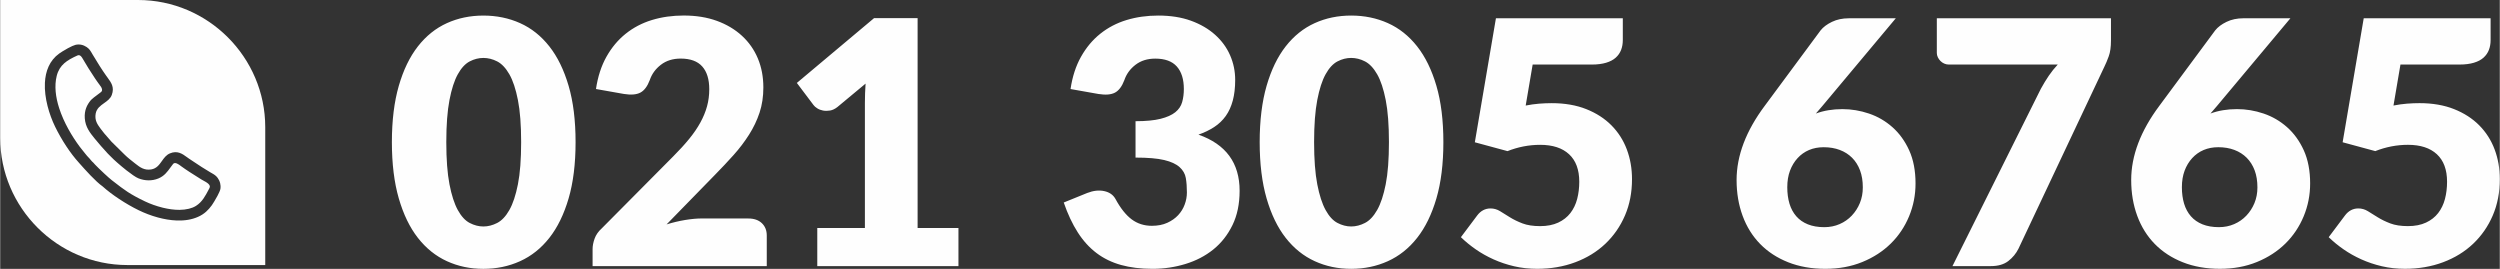
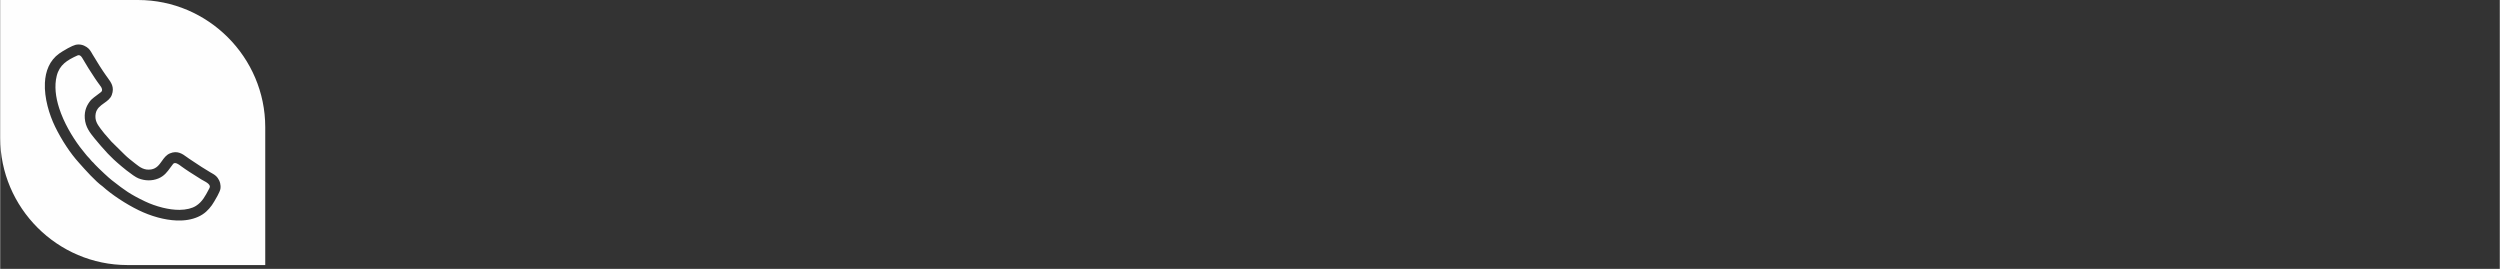
<svg xmlns="http://www.w3.org/2000/svg" xml:space="preserve" width="19.119in" height="2.056in" version="1.1" style="shape-rendering:geometricPrecision; text-rendering:geometricPrecision; image-rendering:optimizeQuality; fill-rule:evenodd; clip-rule:evenodd" viewBox="0 0 2212.93 238.01">
  <rect x="0" y="0" width="2212.93" height="238.01" fill="#333333" stroke="none" />
  <defs>
    <style type="text/css">
   
    .fil0 {fill:#FEFEFE}
    .fil1 {fill:#FEFEFE;fill-rule:nonzero}
   
  </style>
  </defs>
  <g id="Layer_x0020_1">
    <path class="fil0" d="M-0 0l122.02 0c61.95,0 112.63,50.68 112.63,112.63l0 122.02 -122.02 0c-61.95,0 -112.63,-50.68 -112.63,-112.63l0 -122.02zm60.35 42.49c2.36,-1.27 4.67,-2.36 6.23,-2.76 1.78,-0.44 3.49,-0.44 5.07,-0.14 1.79,0.35 3.44,1.1 4.85,2.03 2.41,1.58 3.51,3.5 4.93,5.94l0.35 0.62c1.79,3.05 3.95,6.58 6.15,10.03 2.03,3.19 4.12,6.32 5.99,8.95l1.13 1.55c3.28,4.48 6.23,8.5 3.77,15.27 -1.21,3.33 -3.95,5.28 -6.86,7.34 -3.15,2.23 -6.54,4.64 -7.4,9.13 -1.14,5.98 1.58,9.72 4.12,13.2l0.39 0.53c2.24,3.08 4.07,5.12 5.85,7.1 1.13,1.26 2.25,2.51 3.51,4.06l11.74 11.58c2.65,2.61 5.63,4.94 8.61,7.27l1.28 1c1.73,1.36 3.67,2.87 5.9,3.85 2.14,0.95 4.66,1.46 7.7,0.96 4.77,-0.78 7.15,-4.14 9.4,-7.31 1.99,-2.81 3.9,-5.51 7.2,-6.9 6.66,-2.82 11.18,0.5 15.01,3.3l1.81 1.29 4.76 3.16c4.53,3.02 8.54,5.7 14.08,8.95l1.23 0.71c2.15,1.22 3.82,2.16 5.42,4.34 0.94,1.29 1.73,2.89 2.17,4.65 0.38,1.57 0.5,3.29 0.22,5.05 -0.22,1.33 -1.28,3.65 -2.56,6.07 -1.84,3.44 -4.19,7.25 -5.04,8.41 -1.54,2.09 -3.15,4.01 -5.1,5.73 -1.98,1.75 -4.28,3.29 -7.16,4.55 -2.76,1.22 -5.72,2.08 -8.82,2.6 -3.19,0.54 -6.54,0.73 -9.99,0.6 -5.53,-0.2 -11.18,-1.19 -16.56,-2.64 -6.23,-1.68 -12.15,-4.01 -17.16,-6.46 -5.53,-2.69 -11.57,-6.17 -17.26,-9.94 -5.42,-3.58 -10.55,-7.44 -14.65,-11.15 -6.19,-4.33 -15.19,-14.44 -20.98,-20.97 -3.9,-4.29 -7.68,-9.29 -11.16,-14.56 -3.76,-5.68 -7.14,-11.67 -9.92,-17.37 -5.12,-10.5 -9.68,-25.35 -9.02,-38.76 0.5,-10.31 4.06,-19.8 12.7,-25.98 1.51,-1.08 4.87,-3.2 8.06,-4.91zm8.28 6.51c-4.62,2.06 -8.73,4.18 -11.93,7.02 -3.1,2.74 -5.42,6.23 -6.65,11.12 -2.23,8.9 -0.99,18.86 2.16,28.62 4.06,12.59 11.27,24.87 18.32,34.3 0.81,1.08 1.63,2.08 2.44,3.08l2.13 2.67c0.55,0.7 1.25,1.59 1.75,2.14l2.41 2.59 1 1.22c0.33,0.42 0.65,0.84 1.05,1.19 0.91,0.78 1.38,1.32 1.93,1.94l0.68 0.77c1.19,1.29 4.65,4.67 8.09,7.87 2.65,2.47 5.28,4.83 6.82,6.02l1.51 1.16c9.63,7.47 14.27,11.08 27.93,17.62 4.39,2.1 9.91,4.13 15.69,5.55 4.94,1.2 10.05,1.95 14.78,1.91 2.82,-0.02 5.67,-0.34 8.31,-0.98 2.34,-0.57 4.49,-1.41 6.28,-2.55 5.51,-3.51 8.19,-8.61 11.41,-14.75l0.57 -1.09c1.48,-2.81 -2.55,-4.99 -5.39,-6.53l-1.84 -1.03c-2.77,-1.7 -6.86,-4.27 -10.55,-6.68 -2.76,-1.81 -5.41,-3.6 -7.29,-5l-0.45 -0.34c-1.59,-1.21 -5.02,-3.8 -6.72,-1.69 -0.86,1.09 -1.6,2.11 -2.32,3.1 -2.82,3.91 -5.49,7.59 -10.75,9.76 -2.8,1.15 -5.78,1.68 -8.74,1.65 -3.05,-0.03 -6.11,-0.66 -8.95,-1.81 -2.39,-0.97 -6.38,-3.79 -10.44,-6.98 -5.66,-4.46 -11.6,-9.75 -13.45,-11.75l-2.32 -2.31c-0.44,-0.41 -0.74,-0.73 -1.05,-1.07 -3.85,-4.19 -7.75,-8.54 -11.32,-12.98 -4.24,-5.23 -8.26,-10.18 -8.84,-17.99 -0.26,-3.56 0.24,-6.57 1.21,-9.18 0.95,-2.59 2.39,-4.77 4,-6.74 1.12,-1.36 4.36,-3.76 6.72,-5.51l1.79 -1.34c0.6,-0.46 1.26,-0.97 1.45,-1.62 0.52,-1.81 -0.7,-3.42 -1.69,-4.73l-2.54 -3.51 -2.02 -2.94c-1.94,-2.84 -3.88,-5.86 -5.79,-8.95 -1.85,-2.99 -3.71,-6.11 -5.53,-9.21 -0.42,-0.71 -1.17,-1.61 -2.09,-2.02 -0.52,-0.23 -1.12,-0.29 -1.75,-0z" />
-     <path class="fil1" d="M509.39 125.83c0,19.17 -2.06,35.79 -6.17,49.84 -4.12,14.05 -9.79,25.7 -17.07,34.94 -7.28,9.24 -15.91,16.11 -25.9,20.63 -9.99,4.52 -20.83,6.78 -32.48,6.78 -11.65,0 -22.39,-2.26 -32.27,-6.78 -9.89,-4.52 -18.47,-11.39 -25.7,-20.63 -7.23,-9.24 -12.85,-20.88 -16.92,-34.94 -4.07,-14.05 -6.12,-30.67 -6.12,-49.84 0,-19.17 2.06,-35.79 6.12,-49.84 4.07,-14.05 9.69,-25.7 16.92,-34.94 7.23,-9.24 15.81,-16.11 25.7,-20.58 9.89,-4.47 20.63,-6.68 32.27,-6.68 11.65,0 22.49,2.21 32.48,6.68 9.99,4.47 18.62,11.34 25.9,20.58 7.28,9.24 12.95,20.88 17.07,34.94 4.12,14.05 6.17,30.67 6.17,49.84zm-48.19 0c0,-15.16 -0.95,-27.61 -2.86,-37.29 -1.91,-9.69 -4.42,-17.27 -7.58,-22.79 -3.16,-5.52 -6.78,-9.34 -10.79,-11.39 -4.02,-2.06 -8.08,-3.06 -12.2,-3.06 -4.12,0 -8.13,1 -12.1,3.06 -3.97,2.06 -7.48,5.87 -10.54,11.39 -3.06,5.52 -5.52,13.1 -7.38,22.79 -1.86,9.69 -2.81,22.14 -2.81,37.29 0,15.26 0.95,27.71 2.81,37.34 1.86,9.64 4.32,17.22 7.38,22.79 3.06,5.57 6.58,9.39 10.54,11.44 3.97,2.06 7.98,3.11 12.1,3.11 4.12,0 8.18,-1.05 12.2,-3.11 4.02,-2.06 7.63,-5.87 10.79,-11.44 3.16,-5.57 5.67,-13.15 7.58,-22.79 1.91,-9.64 2.86,-22.09 2.86,-37.34zm201.18 67.61c5.02,0 8.98,1.36 11.9,4.12 2.91,2.76 4.37,6.42 4.37,10.94l0 27.1 -154.2 0 0 -15.06c0,-2.91 0.6,-6.02 1.81,-9.34 1.2,-3.31 3.31,-6.32 6.32,-9.03l63.24 -63.7c5.42,-5.42 10.14,-10.59 14.15,-15.51 4.02,-4.92 7.33,-9.79 9.94,-14.56 2.61,-4.77 4.57,-9.54 5.87,-14.31 1.31,-4.77 1.96,-9.79 1.96,-15.11 0,-8.73 -2.06,-15.46 -6.22,-20.13 -4.17,-4.67 -10.54,-6.98 -19.07,-6.98 -6.93,0 -12.75,1.81 -17.52,5.47 -4.77,3.66 -8.08,8.23 -9.89,13.65 -2.11,5.52 -4.87,9.19 -8.28,10.99 -3.41,1.81 -8.28,2.21 -14.61,1.2l-24.7 -4.37c1.61,-10.94 4.72,-20.48 9.29,-28.61 4.57,-8.13 10.24,-14.91 17.02,-20.33 6.78,-5.42 14.51,-9.49 23.24,-12.15 8.73,-2.66 18.12,-3.97 28.16,-3.97 10.84,0 20.63,1.56 29.31,4.72 8.68,3.16 16.06,7.58 22.19,13.2 6.12,5.62 10.84,12.3 14.1,20.08 3.26,7.78 4.87,16.36 4.87,25.7 0,8.03 -1.1,15.46 -3.36,22.29 -2.26,6.83 -5.37,13.3 -9.29,19.48 -3.92,6.17 -8.43,12.15 -13.6,17.92 -5.17,5.77 -10.69,11.65 -16.51,17.57l-42.92 43.97c5.52,-1.71 10.99,-3.01 16.41,-3.91 5.42,-0.9 10.44,-1.36 15.06,-1.36l40.96 0zm185.97 8.43l0 33.73 -124.98 0 0 -33.73 42.16 0 0 -110.68c0,-2.81 0.05,-5.67 0.15,-8.53 0.1,-2.86 0.25,-5.72 0.45,-8.63l-25 20.78c-2.21,1.71 -4.37,2.71 -6.53,3.06 -2.16,0.35 -4.22,0.35 -6.12,0 -1.91,-0.35 -3.61,-1 -5.12,-1.96 -1.51,-0.95 -2.61,-1.91 -3.31,-2.91l-14.76 -19.58 68.36 -57.37 38.55 0 0 185.82 36.14 0zm99.23 -123.03c1.61,-10.94 4.72,-20.48 9.29,-28.61 4.57,-8.13 10.24,-14.91 17.02,-20.33 6.78,-5.42 14.51,-9.49 23.24,-12.15 8.73,-2.66 18.12,-3.97 28.16,-3.97 10.84,0 20.48,1.51 28.91,4.57 8.43,3.06 15.56,7.23 21.38,12.45 5.82,5.22 10.24,11.24 13.25,18.12 3.01,6.88 4.52,14.15 4.52,21.78 0,6.93 -0.7,13 -2.11,18.27 -1.41,5.27 -3.46,9.84 -6.22,13.7 -2.76,3.86 -6.17,7.13 -10.24,9.79 -4.07,2.66 -8.73,4.92 -13.95,6.73 24.29,8.53 36.44,25.1 36.44,49.69 0,11.64 -2.11,21.78 -6.32,30.42 -4.22,8.63 -9.84,15.81 -16.92,21.53 -7.08,5.72 -15.31,9.99 -24.65,12.85 -9.34,2.86 -19.07,4.32 -29.21,4.32 -10.44,0 -19.73,-1.15 -27.86,-3.41 -8.13,-2.26 -15.36,-5.77 -21.68,-10.54 -6.32,-4.77 -11.85,-10.84 -16.61,-18.27 -4.77,-7.43 -8.93,-16.26 -12.45,-26.5l20.78 -8.43c5.42,-2.11 10.44,-2.66 15.06,-1.66 4.62,1 7.93,3.31 9.94,6.93 4.52,8.33 9.34,14.36 14.41,18.12 5.07,3.76 10.99,5.67 17.82,5.67 5.22,0 9.79,-0.9 13.65,-2.66 3.87,-1.76 7.08,-4.02 9.64,-6.78 2.56,-2.76 4.47,-5.87 5.77,-9.39 1.31,-3.51 1.96,-7.08 1.96,-10.69 0,-4.72 -0.3,-8.98 -0.95,-12.75 -0.65,-3.76 -2.51,-6.98 -5.52,-9.69 -3.01,-2.71 -7.53,-4.82 -13.6,-6.27 -6.07,-1.46 -14.56,-2.16 -25.4,-2.16l0 -32.22c9.14,0 16.51,-0.7 22.14,-2.11 5.62,-1.41 9.99,-3.36 13.05,-5.82 3.06,-2.46 5.07,-5.42 6.07,-8.93 1,-3.51 1.51,-7.38 1.51,-11.59 0,-8.63 -2.06,-15.31 -6.22,-19.98 -4.17,-4.67 -10.54,-6.98 -19.07,-6.98 -6.93,0 -12.75,1.81 -17.52,5.47 -4.77,3.66 -8.08,8.23 -9.89,13.65 -2.11,5.52 -4.87,9.19 -8.28,10.99 -3.41,1.81 -8.28,2.21 -14.61,1.2l-24.7 -4.37zm330.08 46.98c0,19.17 -2.06,35.79 -6.17,49.84 -4.12,14.05 -9.79,25.7 -17.07,34.94 -7.28,9.24 -15.91,16.11 -25.9,20.63 -9.99,4.52 -20.83,6.78 -32.48,6.78 -11.65,0 -22.39,-2.26 -32.27,-6.78 -9.89,-4.52 -18.47,-11.39 -25.7,-20.63 -7.23,-9.24 -12.85,-20.88 -16.92,-34.94 -4.07,-14.05 -6.12,-30.67 -6.12,-49.84 0,-19.17 2.06,-35.79 6.12,-49.84 4.07,-14.05 9.69,-25.7 16.92,-34.94 7.23,-9.24 15.81,-16.11 25.7,-20.58 9.89,-4.47 20.63,-6.68 32.27,-6.68 11.65,0 22.49,2.21 32.48,6.68 9.99,4.47 18.62,11.34 25.9,20.58 7.28,9.24 12.95,20.88 17.07,34.94 4.12,14.05 6.17,30.67 6.17,49.84zm-48.19 0c0,-15.16 -0.95,-27.61 -2.86,-37.29 -1.91,-9.69 -4.42,-17.27 -7.58,-22.79 -3.16,-5.52 -6.78,-9.34 -10.79,-11.39 -4.02,-2.06 -8.08,-3.06 -12.2,-3.06 -4.12,0 -8.13,1 -12.1,3.06 -3.97,2.06 -7.48,5.87 -10.54,11.39 -3.06,5.52 -5.52,13.1 -7.38,22.79 -1.86,9.69 -2.81,22.14 -2.81,37.29 0,15.26 0.95,27.71 2.81,37.34 1.86,9.64 4.32,17.22 7.38,22.79 3.06,5.57 6.58,9.39 10.54,11.44 3.97,2.06 7.98,3.11 12.1,3.11 4.12,0 8.18,-1.05 12.2,-3.11 4.02,-2.06 7.63,-5.87 10.79,-11.44 3.16,-5.57 5.67,-13.15 7.58,-22.79 1.91,-9.64 2.86,-22.09 2.86,-37.34zm121.07 -32.38c4.12,-0.8 8.08,-1.36 11.9,-1.66 3.82,-0.3 7.53,-0.45 11.14,-0.45 11.54,0 21.73,1.76 30.57,5.27 8.83,3.51 16.26,8.28 22.29,14.36 6.02,6.07 10.59,13.2 13.65,21.38 3.06,8.18 4.57,16.97 4.57,26.3 0,11.75 -2.06,22.44 -6.22,32.12 -4.17,9.69 -9.99,18.07 -17.42,25.1 -7.43,7.03 -16.26,12.45 -26.55,16.31 -10.29,3.86 -21.58,5.82 -33.83,5.82 -7.13,0 -13.9,-0.75 -20.38,-2.26 -6.47,-1.51 -12.55,-3.56 -18.22,-6.12 -5.67,-2.56 -10.94,-5.52 -15.76,-8.88 -4.82,-3.36 -9.19,-6.93 -13.1,-10.74l14.46 -19.27c1.51,-2.01 3.26,-3.56 5.27,-4.62 2.01,-1.05 4.17,-1.56 6.47,-1.56 3.01,0 5.87,0.8 8.53,2.46 2.66,1.66 5.57,3.46 8.73,5.42 3.16,1.96 6.83,3.76 11.04,5.37 4.22,1.61 9.44,2.41 15.66,2.41 6.22,0 11.54,-1.05 15.96,-3.11 4.42,-2.06 8.03,-4.87 10.79,-8.43 2.76,-3.56 4.77,-7.73 6.02,-12.5 1.25,-4.77 1.86,-9.84 1.86,-15.26 0,-10.64 -3.01,-18.77 -9.03,-24.34 -6.02,-5.57 -14.56,-8.33 -25.6,-8.33 -9.84,0 -19.48,1.86 -28.91,5.57l-28.91 -7.83 18.67 -109.77 112.33 0 0 19.27c0,3.21 -0.5,6.12 -1.51,8.73 -1,2.61 -2.56,4.87 -4.72,6.83 -2.16,1.96 -5.02,3.46 -8.53,4.52 -3.51,1.05 -7.73,1.61 -12.65,1.61l-52.4 0 -6.17 36.29zm264.42 107.67c4.82,0 9.34,-0.9 13.5,-2.71 4.17,-1.81 7.73,-4.32 10.74,-7.48 3.01,-3.16 5.42,-6.88 7.18,-11.14 1.76,-4.27 2.61,-8.88 2.61,-13.9 0,-5.62 -0.8,-10.64 -2.46,-15.06 -1.66,-4.42 -4.02,-8.13 -7.03,-11.14 -3.01,-3.01 -6.63,-5.32 -10.89,-6.93 -4.27,-1.61 -9.03,-2.41 -14.26,-2.41 -4.72,0 -9.03,0.8 -12.95,2.46 -3.92,1.66 -7.28,4.07 -10.14,7.18 -2.86,3.11 -5.12,6.83 -6.73,11.14 -1.61,4.32 -2.41,9.19 -2.41,14.61 0,5.42 0.65,10.29 1.96,14.61 1.31,4.32 3.31,8.03 6.02,11.14 2.71,3.11 6.12,5.47 10.24,7.13 4.12,1.66 8.98,2.51 14.61,2.51zm-7.53 -100.59c7.03,-2.61 14.86,-3.91 23.49,-3.91 7.93,0 15.76,1.3 23.49,3.91 7.73,2.61 14.66,6.63 20.78,12.05 6.12,5.42 11.09,12.25 14.86,20.53 3.76,8.28 5.62,18.07 5.62,29.31 0,10.24 -1.91,19.93 -5.72,29.11 -3.81,9.19 -9.19,17.22 -16.16,24.09 -6.98,6.88 -15.41,12.35 -25.25,16.36 -9.84,4.02 -20.73,6.02 -32.68,6.02 -12.25,0 -23.24,-1.96 -32.98,-5.82 -9.74,-3.87 -17.97,-9.24 -24.75,-16.16 -6.78,-6.93 -11.95,-15.21 -15.51,-24.85 -3.56,-9.64 -5.37,-20.23 -5.37,-31.77 0,-21.58 8.33,-43.52 25,-65.8l49.39 -66.71c2.31,-2.91 5.67,-5.42 10.04,-7.53 4.37,-2.11 9.34,-3.16 14.96,-3.16l41.56 0 -65.05 77.7 -5.72 6.63zm261.26 -84.33l0 19.58c0,5.82 -0.65,10.49 -1.96,14.05 -1.31,3.56 -2.56,6.58 -3.76,8.98l-76.19 161.42c-2.11,4.22 -5.07,7.83 -8.93,10.84 -3.87,3.01 -9.03,4.52 -15.46,4.52l-34.03 0 78.3 -157.06c2.31,-4.22 4.67,-8.08 7.03,-11.54 2.36,-3.46 4.97,-6.73 7.88,-9.84l-96.52 0c-1.41,0 -2.71,-0.3 -3.97,-0.85 -1.25,-0.55 -2.36,-1.31 -3.31,-2.26 -0.95,-0.95 -1.76,-2.06 -2.36,-3.31 -0.6,-1.25 -0.9,-2.51 -0.9,-3.81l0 -30.72 154.2 0zm95.62 184.91c4.82,0 9.34,-0.9 13.5,-2.71 4.17,-1.81 7.73,-4.32 10.74,-7.48 3.01,-3.16 5.42,-6.88 7.18,-11.14 1.76,-4.27 2.61,-8.88 2.61,-13.9 0,-5.62 -0.8,-10.64 -2.46,-15.06 -1.66,-4.42 -4.02,-8.13 -7.03,-11.14 -3.01,-3.01 -6.63,-5.32 -10.89,-6.93 -4.27,-1.61 -9.03,-2.41 -14.26,-2.41 -4.72,0 -9.03,0.8 -12.95,2.46 -3.92,1.66 -7.28,4.07 -10.14,7.18 -2.86,3.11 -5.12,6.83 -6.73,11.14 -1.61,4.32 -2.41,9.19 -2.41,14.61 0,5.42 0.65,10.29 1.96,14.61 1.31,4.32 3.31,8.03 6.02,11.14 2.71,3.11 6.12,5.47 10.24,7.13 4.12,1.66 8.98,2.51 14.61,2.51zm-7.53 -100.59c7.03,-2.61 14.86,-3.91 23.49,-3.91 7.93,0 15.76,1.3 23.49,3.91 7.73,2.61 14.66,6.63 20.78,12.05 6.12,5.42 11.09,12.25 14.86,20.53 3.76,8.28 5.62,18.07 5.62,29.31 0,10.24 -1.91,19.93 -5.72,29.11 -3.81,9.19 -9.19,17.22 -16.16,24.09 -6.98,6.88 -15.41,12.35 -25.25,16.36 -9.84,4.02 -20.73,6.02 -32.68,6.02 -12.25,0 -23.24,-1.96 -32.98,-5.82 -9.74,-3.87 -17.97,-9.24 -24.75,-16.16 -6.78,-6.93 -11.95,-15.21 -15.51,-24.85 -3.56,-9.64 -5.37,-20.23 -5.37,-31.77 0,-21.58 8.33,-43.52 25,-65.8l49.39 -66.71c2.31,-2.91 5.67,-5.42 10.04,-7.53 4.37,-2.11 9.34,-3.16 14.96,-3.16l41.56 0 -65.05 77.7 -5.72 6.63zm162.03 -7.08c4.12,-0.8 8.08,-1.36 11.9,-1.66 3.82,-0.3 7.53,-0.45 11.14,-0.45 11.54,0 21.73,1.76 30.57,5.27 8.83,3.51 16.26,8.28 22.29,14.36 6.02,6.07 10.59,13.2 13.65,21.38 3.06,8.18 4.57,16.97 4.57,26.3 0,11.75 -2.06,22.44 -6.22,32.12 -4.17,9.69 -9.99,18.07 -17.42,25.1 -7.43,7.03 -16.26,12.45 -26.55,16.31 -10.29,3.86 -21.58,5.82 -33.83,5.82 -7.13,0 -13.9,-0.75 -20.38,-2.26 -6.47,-1.51 -12.55,-3.56 -18.22,-6.12 -5.67,-2.56 -10.94,-5.52 -15.76,-8.88 -4.82,-3.36 -9.19,-6.93 -13.1,-10.74l14.46 -19.27c1.51,-2.01 3.26,-3.56 5.27,-4.62 2.01,-1.05 4.17,-1.56 6.47,-1.56 3.01,0 5.87,0.8 8.53,2.46 2.66,1.66 5.57,3.46 8.73,5.42 3.16,1.96 6.83,3.76 11.04,5.37 4.22,1.61 9.44,2.41 15.66,2.41 6.22,0 11.54,-1.05 15.96,-3.11 4.42,-2.06 8.03,-4.87 10.79,-8.43 2.76,-3.56 4.77,-7.73 6.02,-12.5 1.25,-4.77 1.86,-9.84 1.86,-15.26 0,-10.64 -3.01,-18.77 -9.03,-24.34 -6.02,-5.57 -14.56,-8.33 -25.6,-8.33 -9.84,0 -19.48,1.86 -28.91,5.57l-28.91 -7.83 18.67 -109.77 112.33 0 0 19.27c0,3.21 -0.5,6.12 -1.51,8.73 -1,2.61 -2.56,4.87 -4.72,6.83 -2.16,1.96 -5.02,3.46 -8.53,4.52 -3.51,1.05 -7.73,1.61 -12.65,1.61l-52.4 0 -6.17 36.29z" />
  </g>
</svg>